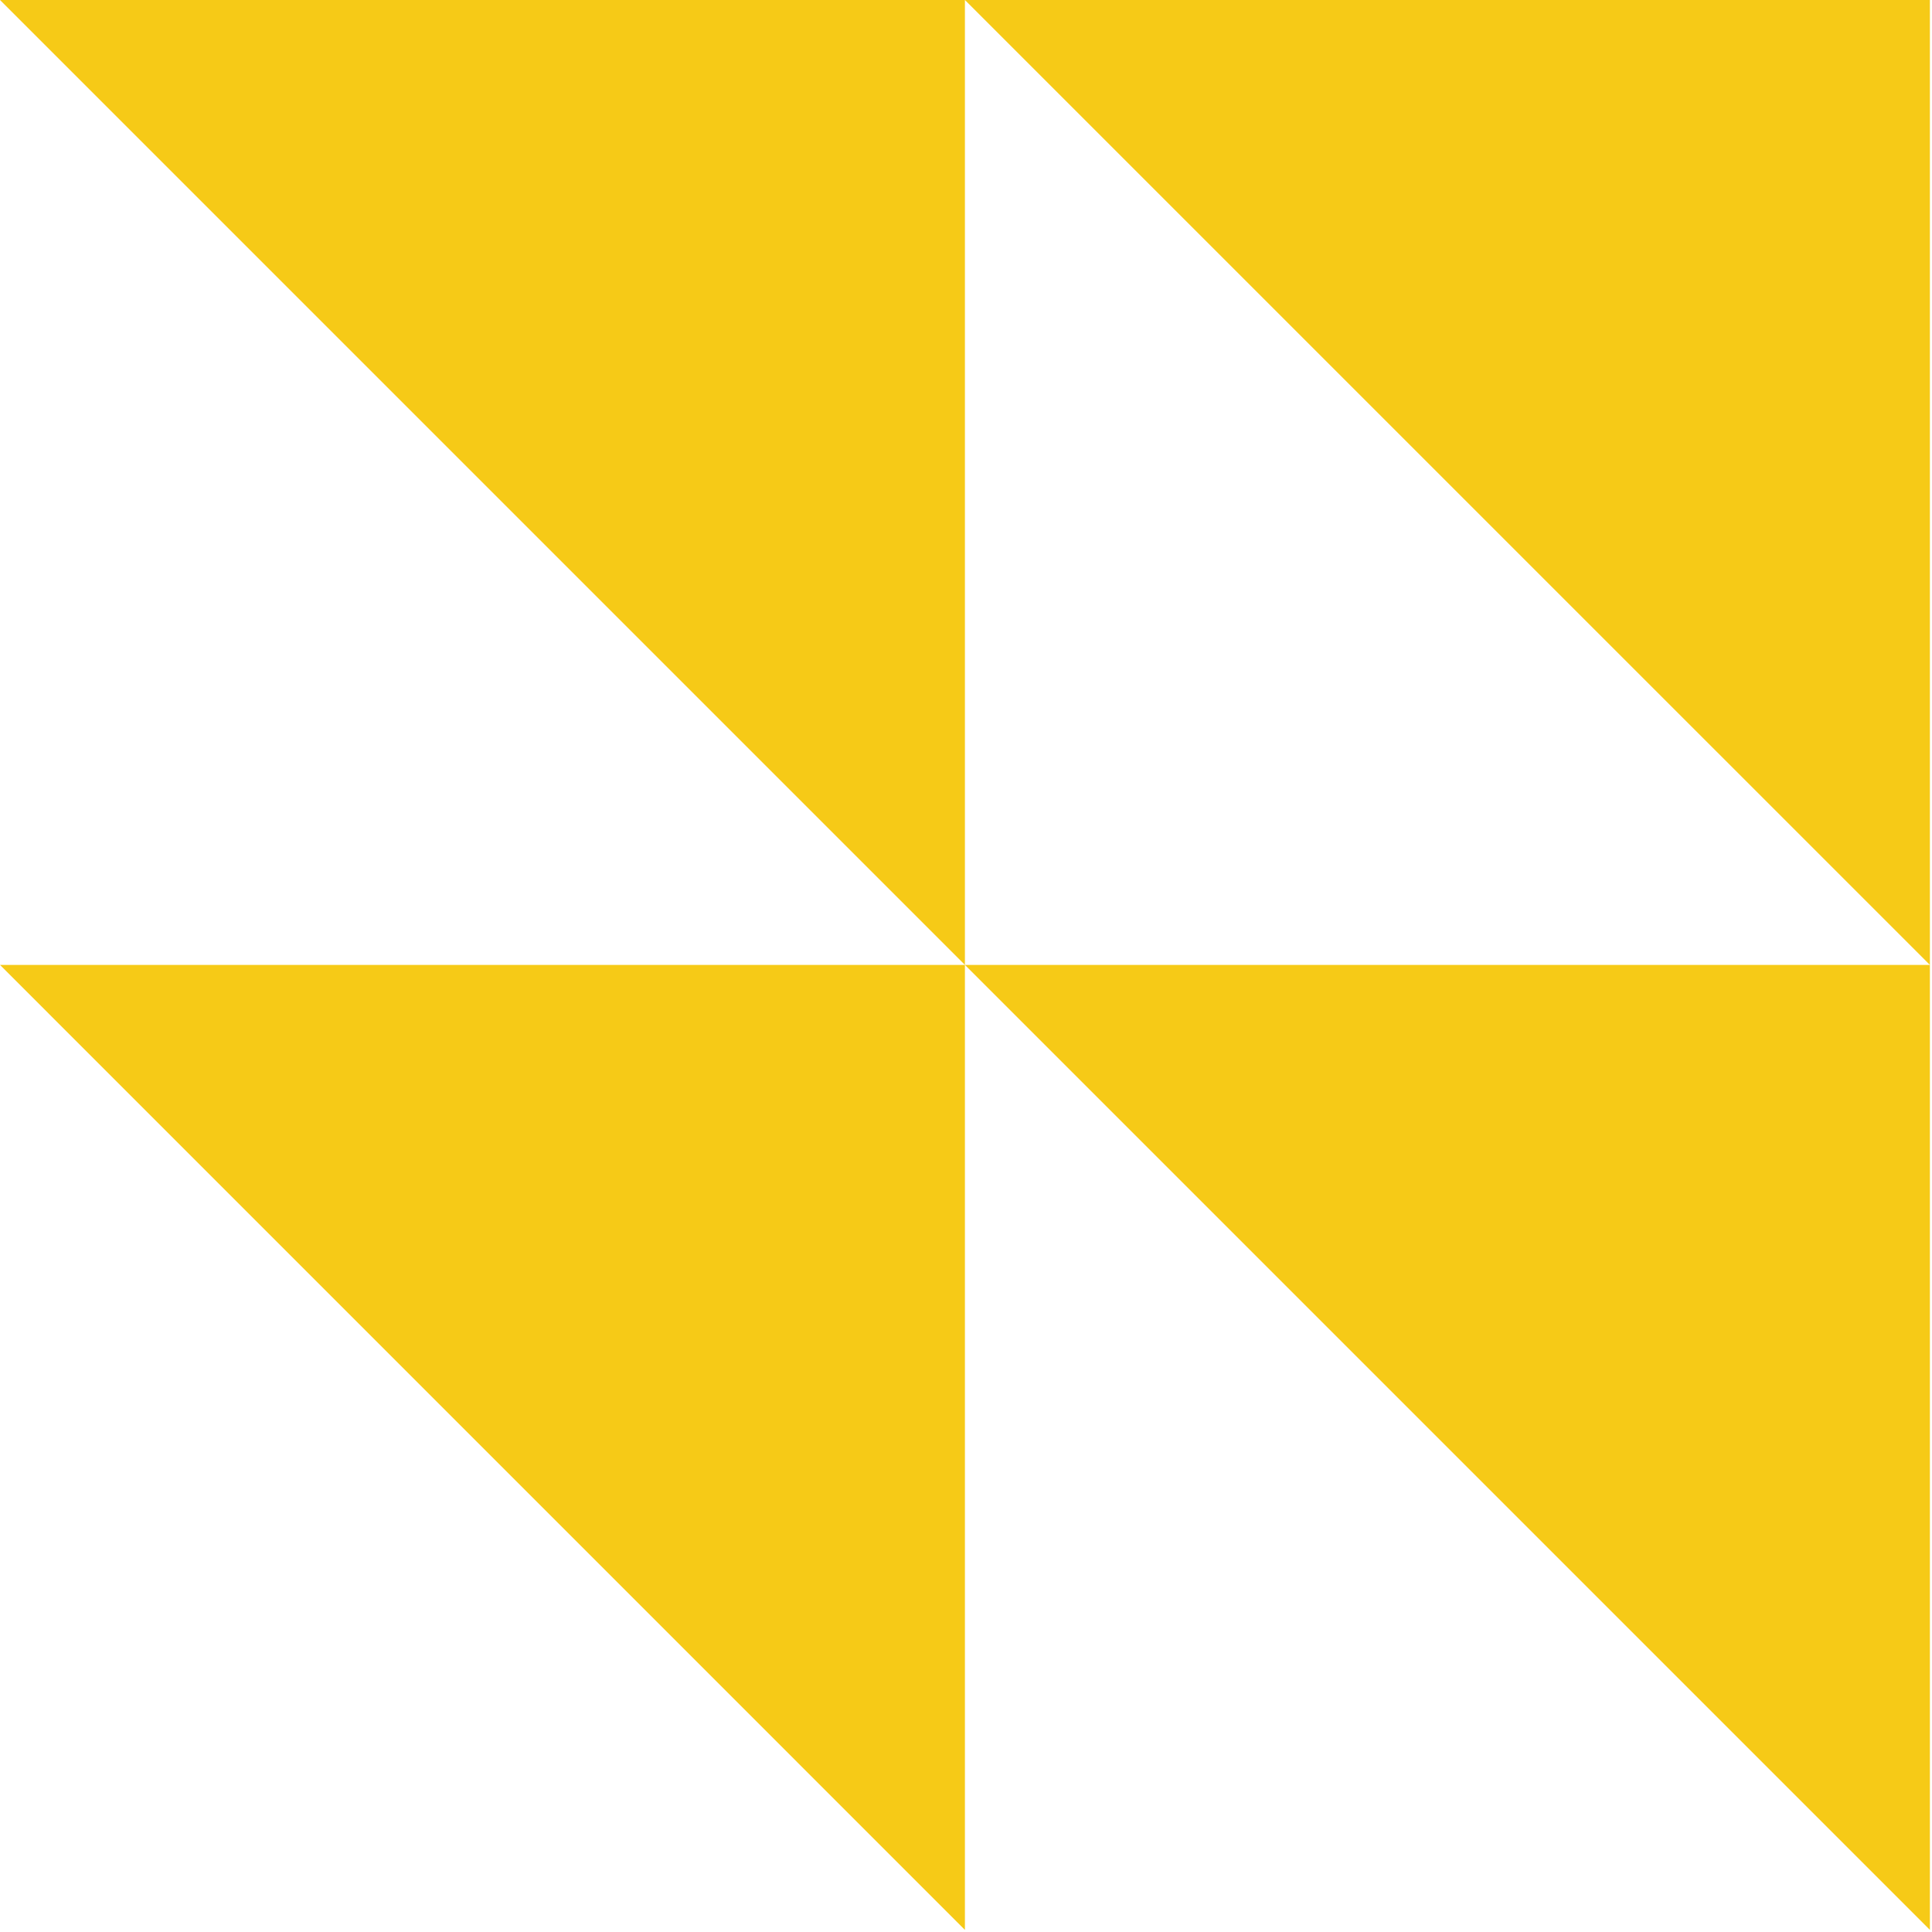
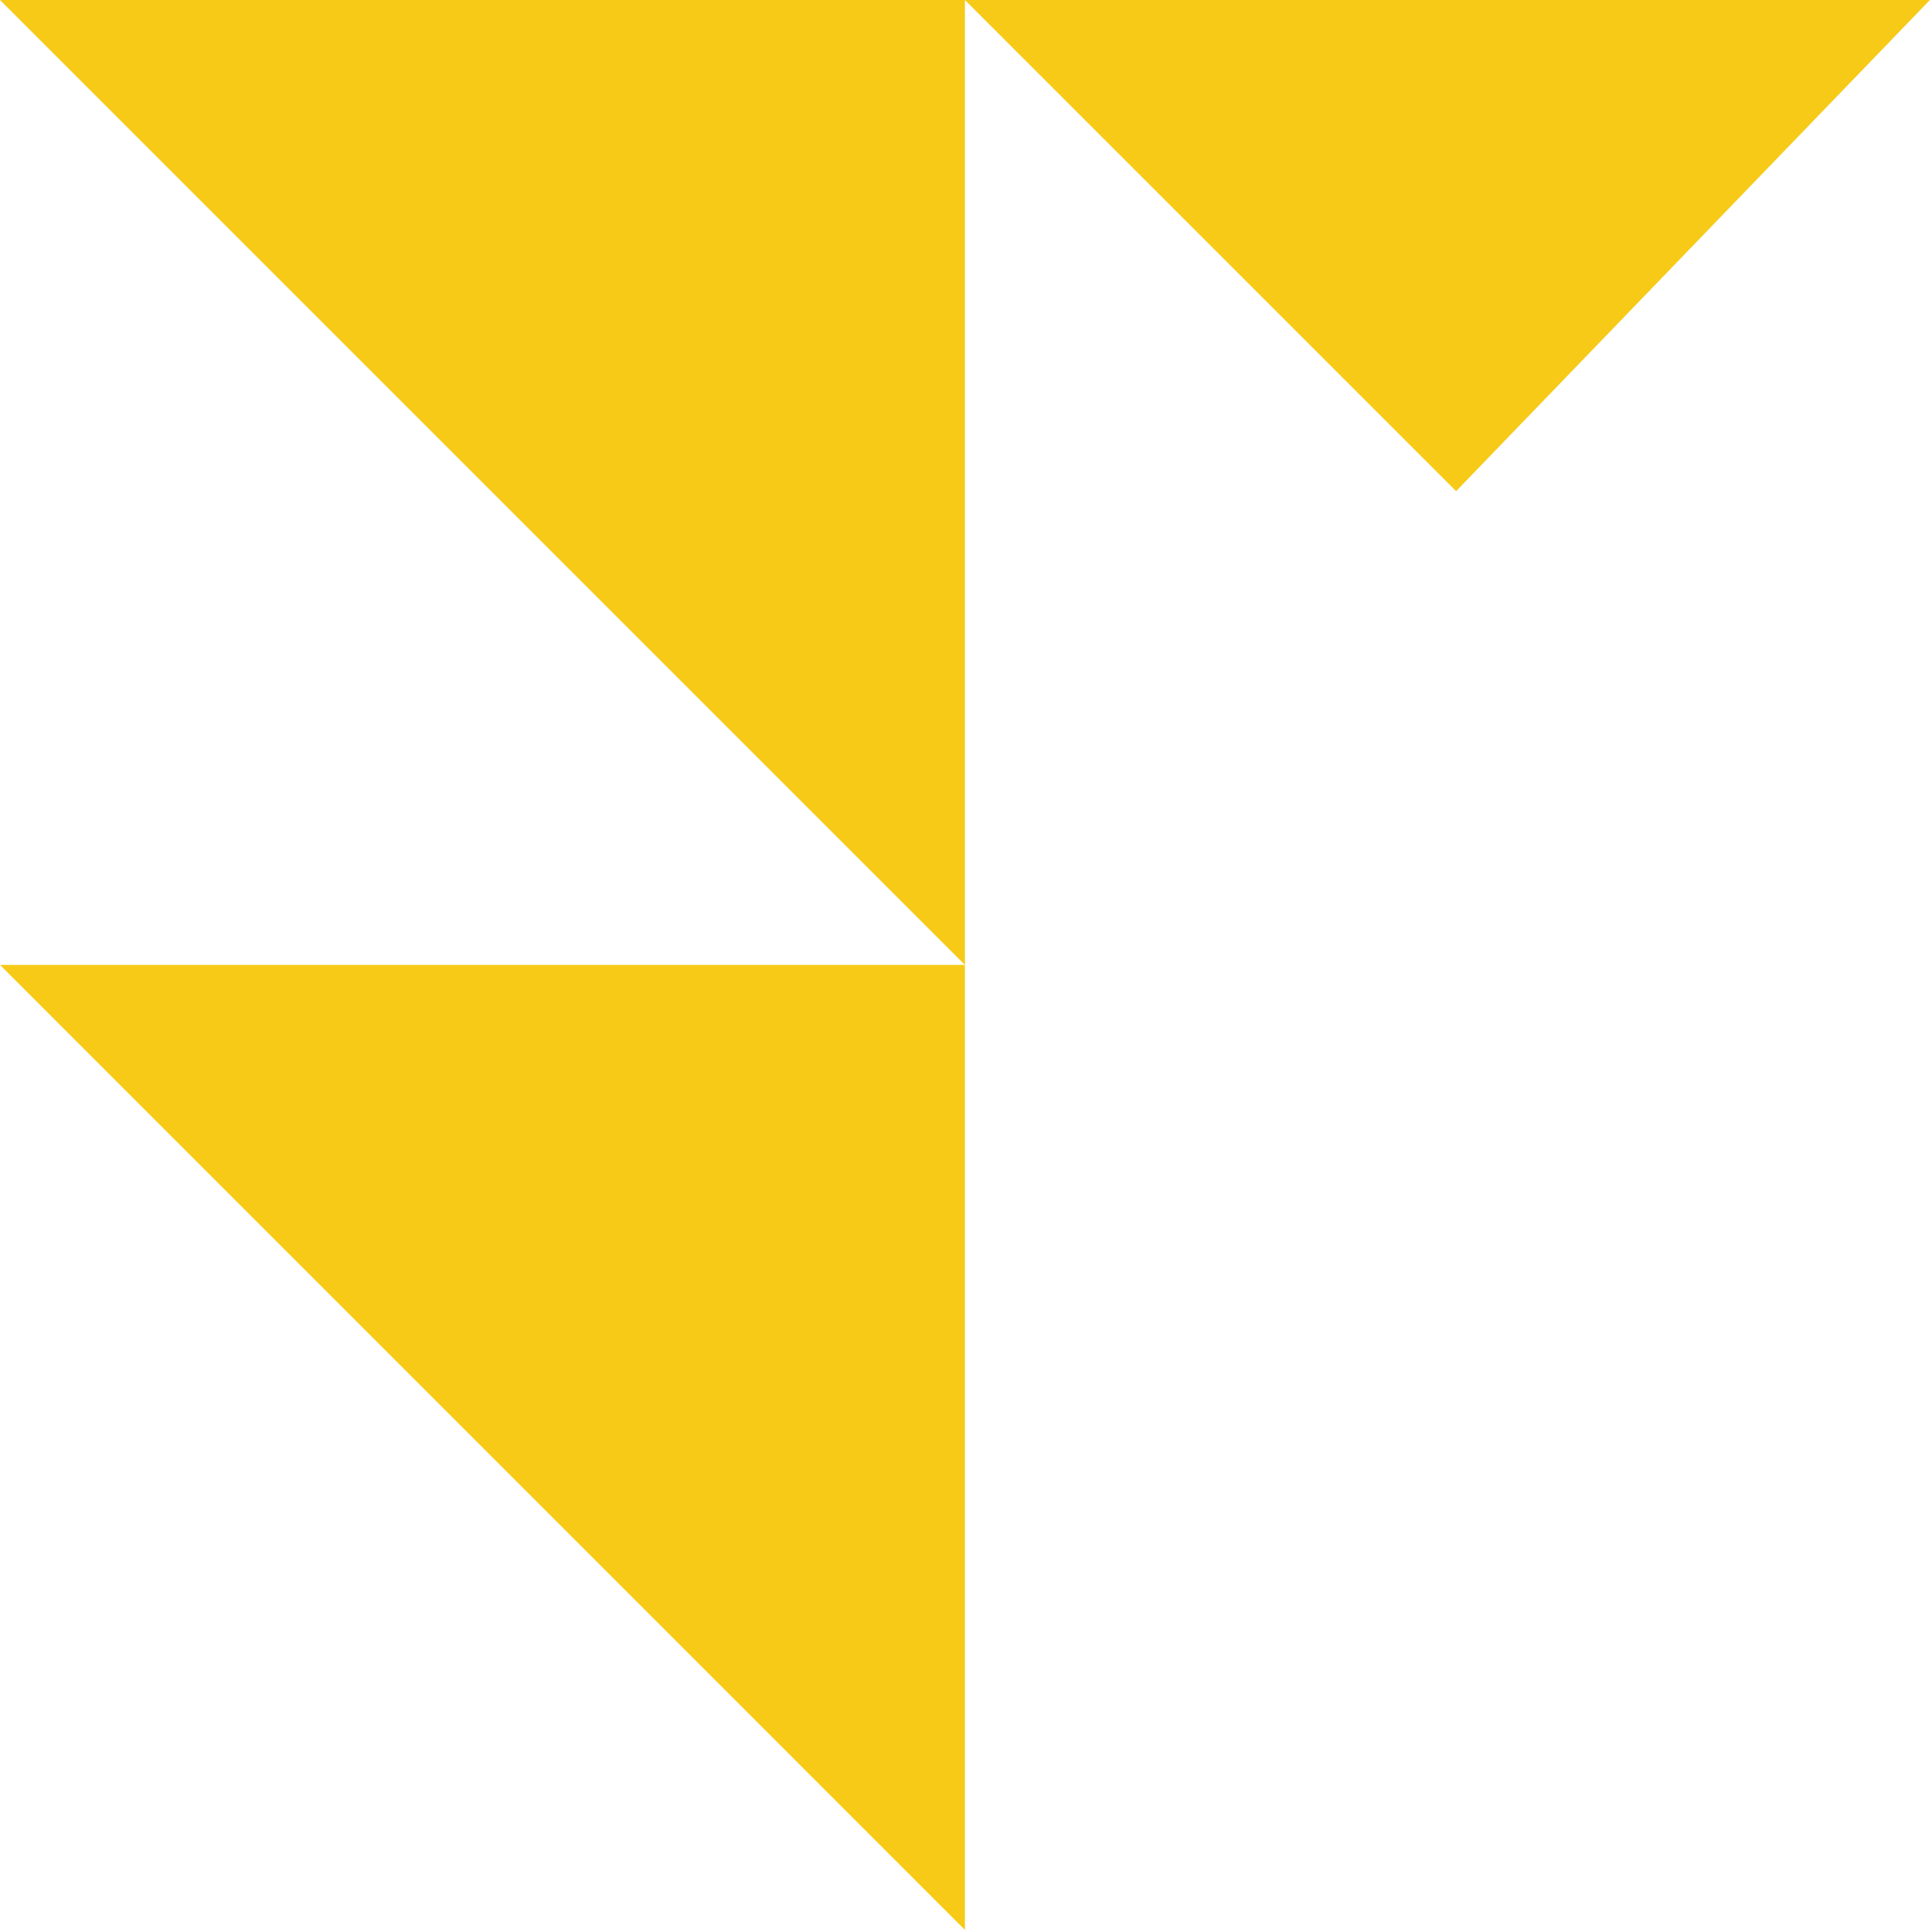
<svg xmlns="http://www.w3.org/2000/svg" fill="#000000" height="28.5" preserveAspectRatio="xMidYMid meet" version="1" viewBox="0.0 0.0 28.5 28.5" width="28.5" zoomAndPan="magnify">
  <defs>
    <clipPath id="a">
      <path d="M 0 14 L 15 14 L 15 28.469 L 0 28.469 Z M 0 14" />
    </clipPath>
    <clipPath id="b">
-       <path d="M 14 0 L 28.469 0 L 28.469 15 L 14 15 Z M 14 0" />
+       <path d="M 14 0 L 28.469 0 L 14 15 Z M 14 0" />
    </clipPath>
    <clipPath id="c">
      <path d="M 14 14 L 28.469 14 L 28.469 28.469 L 14 28.469 Z M 14 14" />
    </clipPath>
  </defs>
  <g>
    <g id="change1_2">
      <path d="M 0 0 L 14.234 14.234 L 14.234 0 Z M 0 0" fill="#f6ca17" />
    </g>
    <g clip-path="url(#a)" id="change1_3">
      <path d="M 14.234 28.469 L 14.234 14.234 L 0 14.234 Z M 14.234 28.469" fill="#f6ca17" />
    </g>
    <g clip-path="url(#b)" id="change1_4">
      <path d="M 14.234 0 L 28.469 14.234 L 28.469 0 Z M 14.234 0" fill="#f6ca17" />
    </g>
    <g clip-path="url(#c)" id="change1_1">
-       <path d="M 28.469 28.469 L 28.469 14.234 L 14.234 14.234 Z M 28.469 28.469" fill="#f6ca17" />
-     </g>
+       </g>
  </g>
</svg>